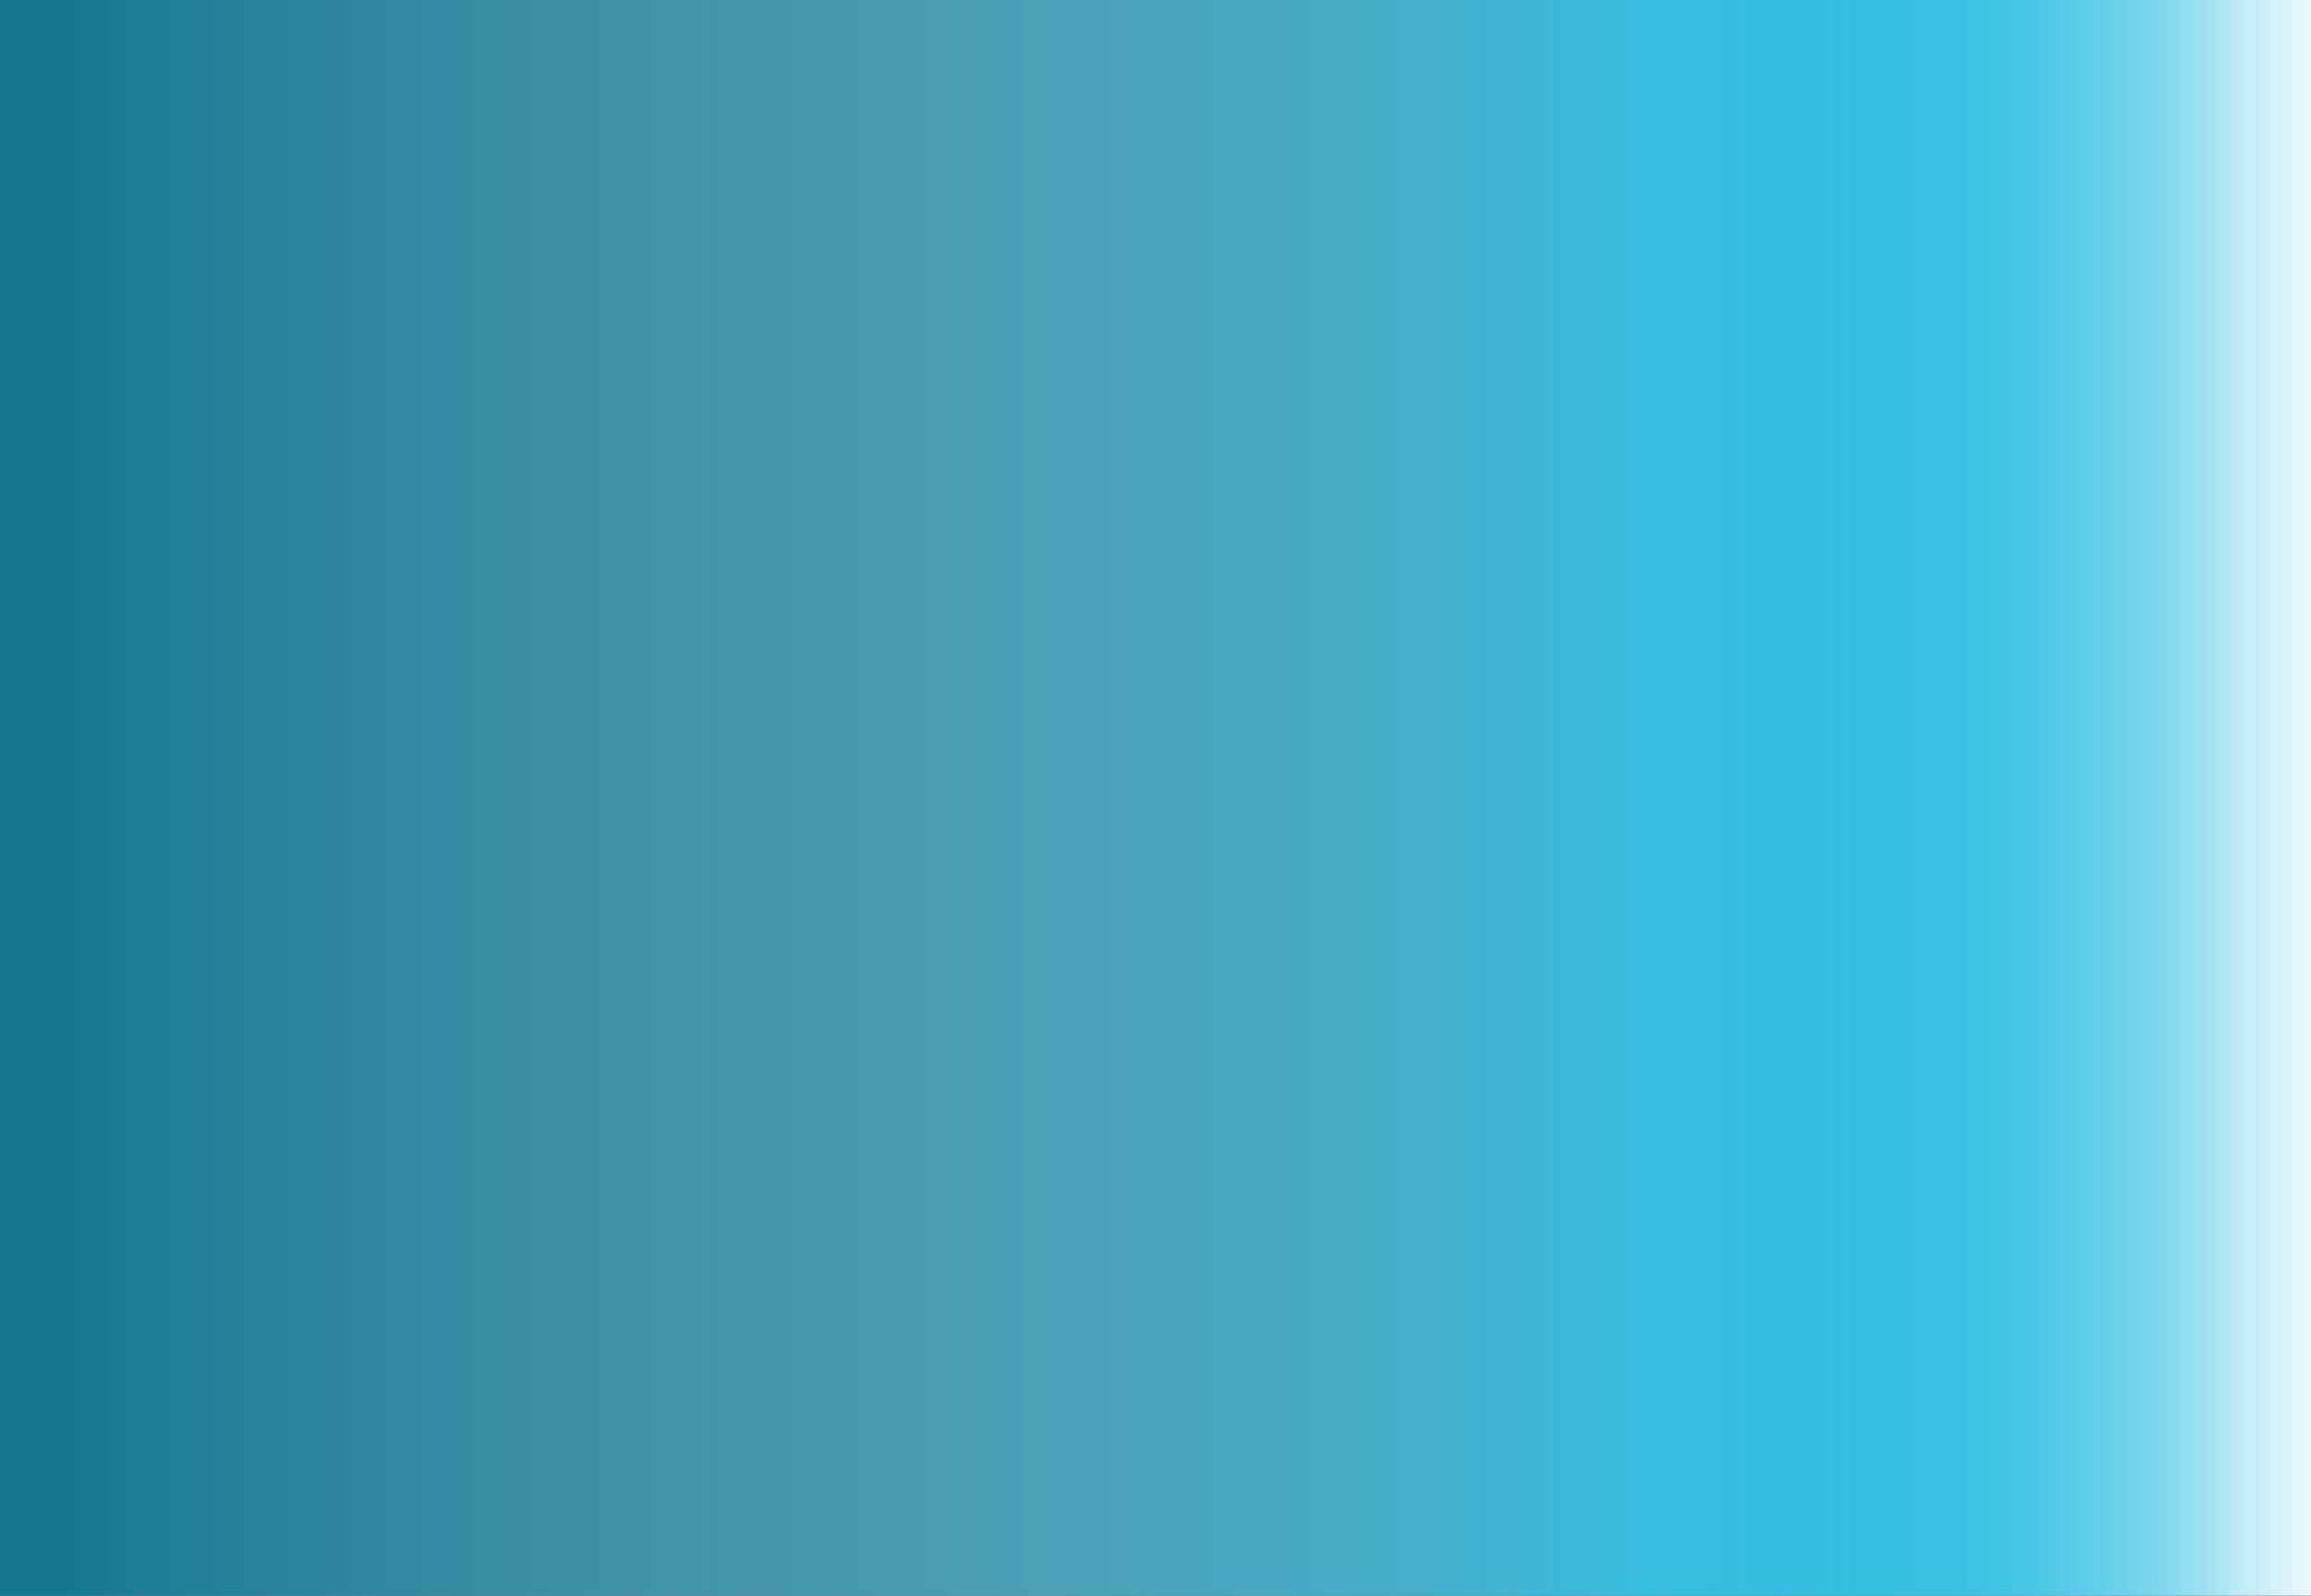
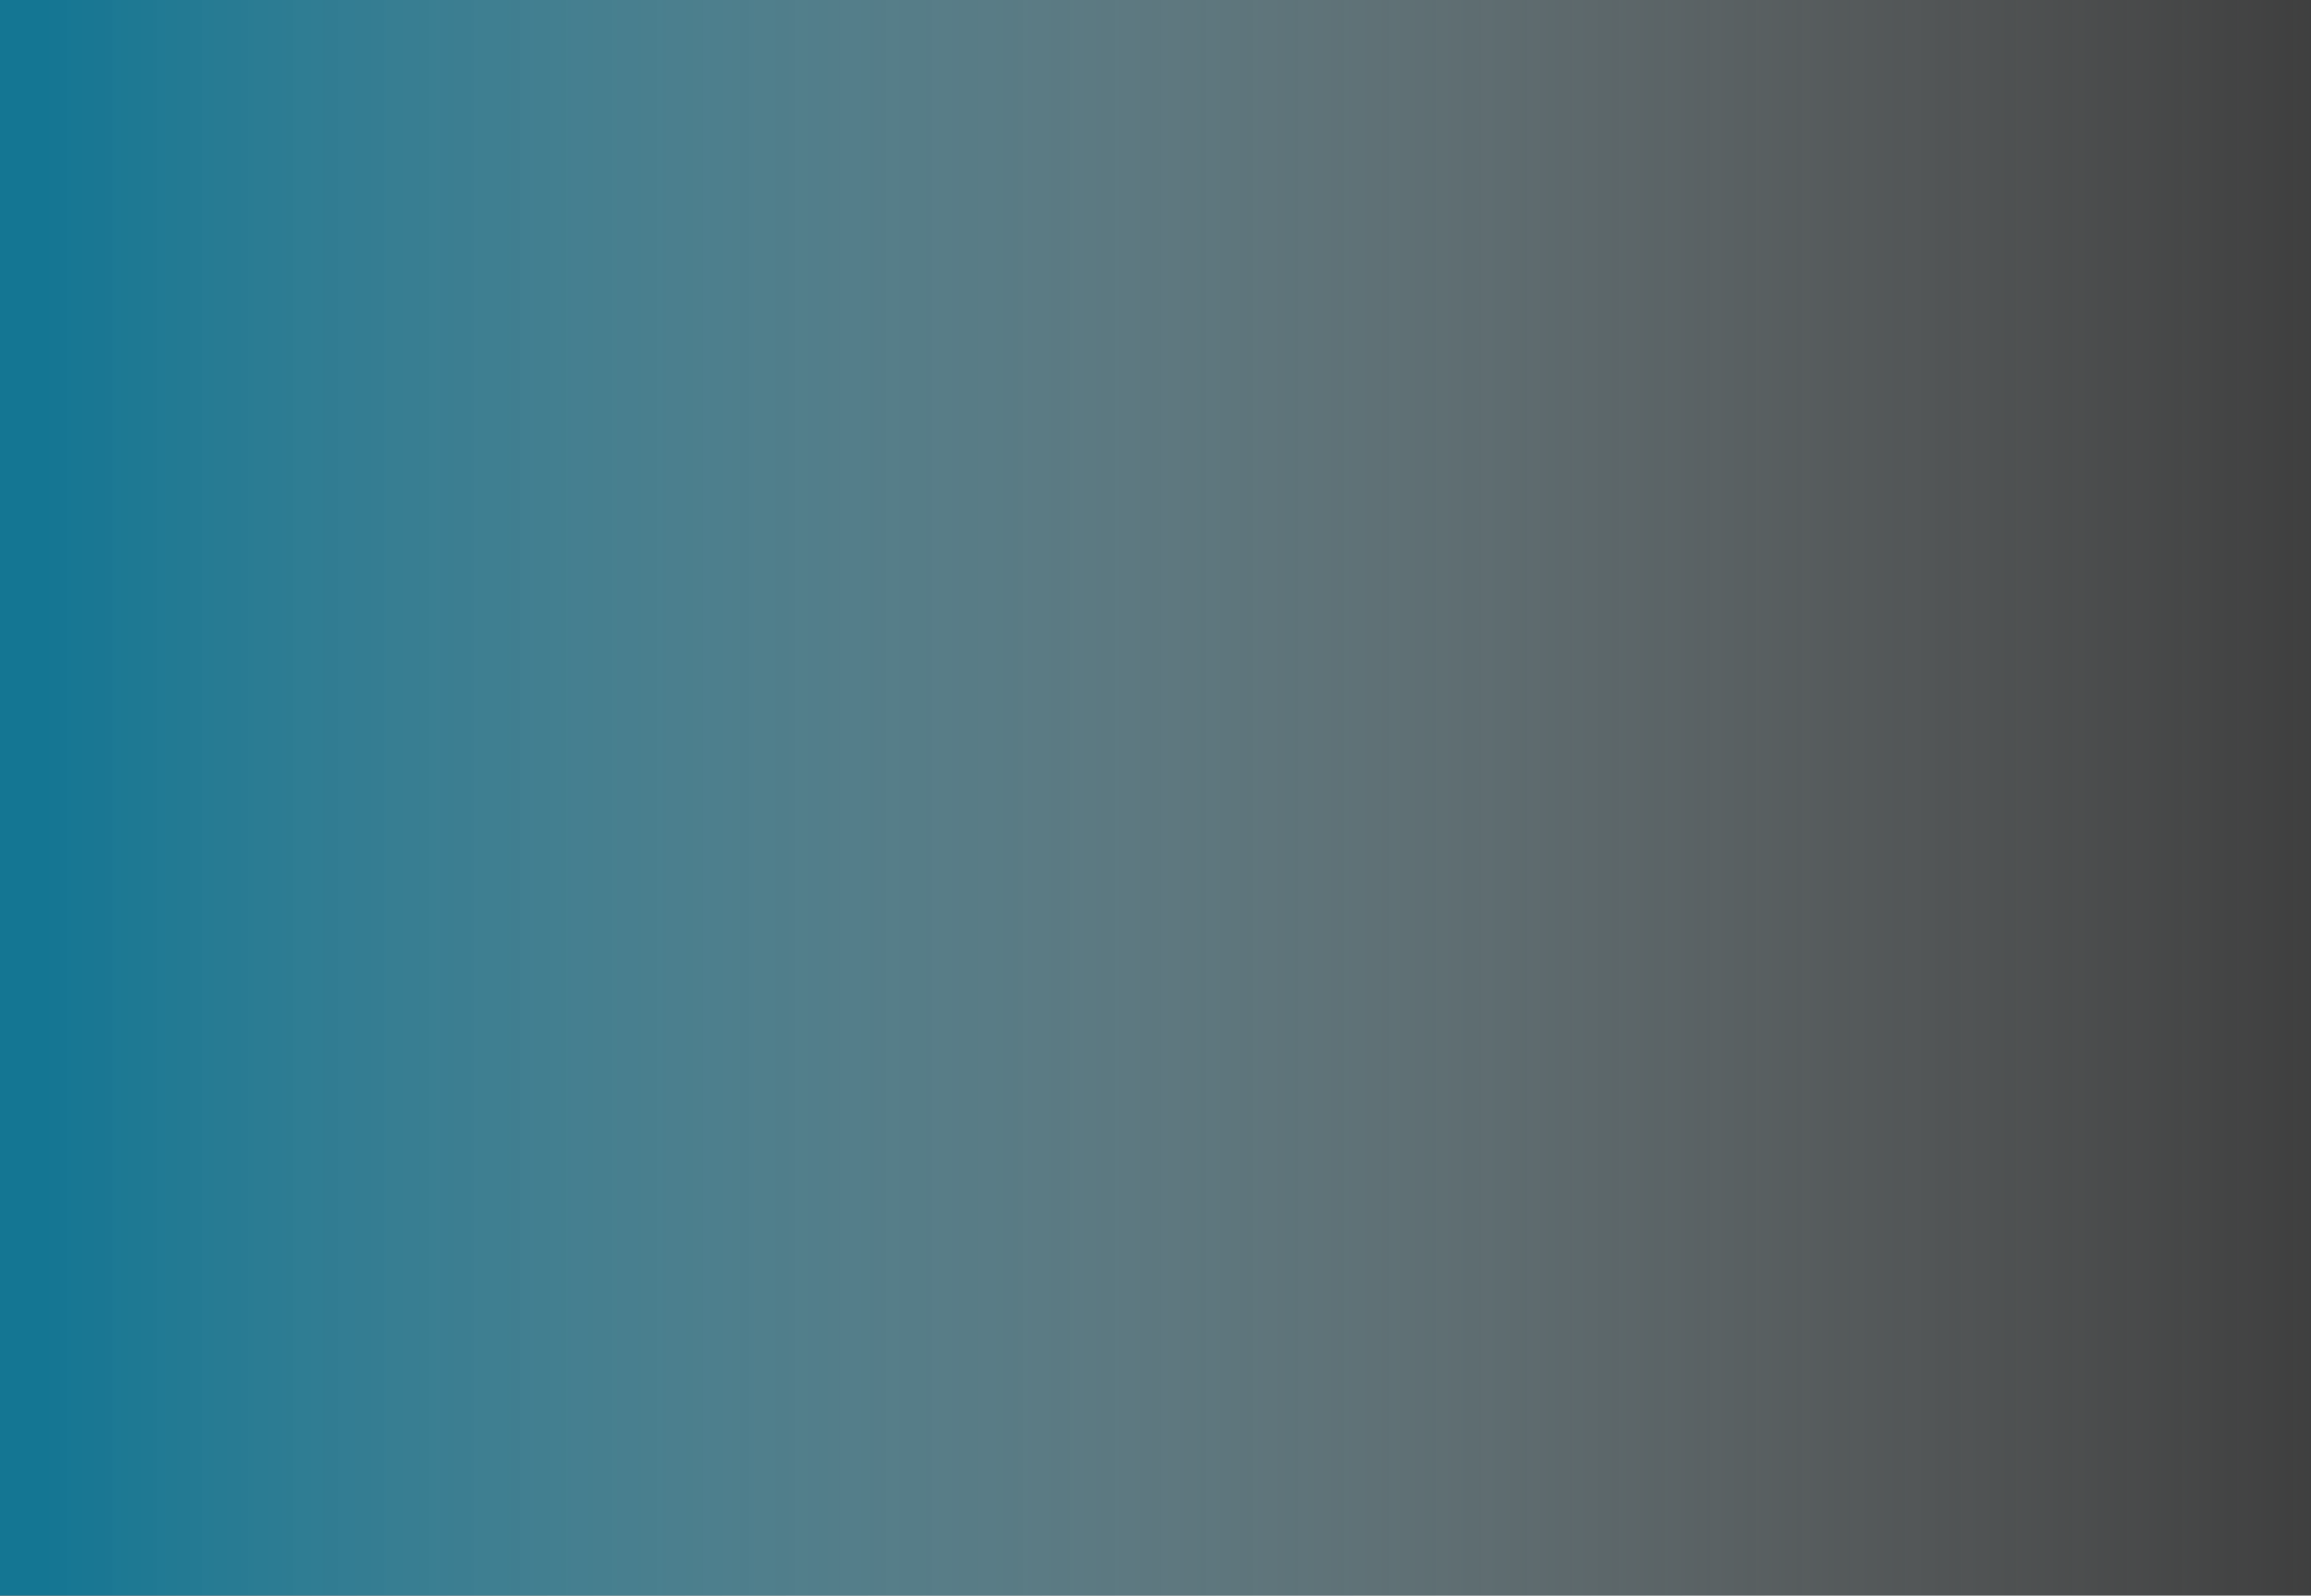
<svg xmlns="http://www.w3.org/2000/svg" viewBox="0 0 1545.11 1067.08">
  <rect x="0" y="0" width="1545.11" height="1067.08" fill="#333333" stroke="none" />
  <defs>
    <style> .cls-1 { fill: url(#linear-gradient); mix-blend-mode: multiply; } .cls-2 { fill: url(#New_Gradient_Swatch); } .cls-3 { isolation: isolate; } </style>
    <linearGradient id="New_Gradient_Swatch" data-name="New Gradient Swatch" x1="8943.28" y1="-4073.63" x2="10488.39" y2="-4073.63" gradientTransform="translate(10488.39 -3540.09) rotate(-180)" gradientUnits="userSpaceOnUse">
      <stop offset="0" stop-color="#fff" />
      <stop offset="0" stop-color="#ecf9fc" />
      <stop offset=".03" stop-color="#bbeaf6" />
      <stop offset=".05" stop-color="#8eddf0" />
      <stop offset=".07" stop-color="#68d2ec" />
      <stop offset=".1" stop-color="#47c8e8" />
      <stop offset=".12" stop-color="#2dc0e4" />
      <stop offset=".15" stop-color="#19bae2" />
      <stop offset=".19" stop-color="#0ab6e0" />
      <stop offset=".23" stop-color="#02b3df" />
      <stop offset=".29" stop-color="#00b3df" />
      <stop offset=".39" stop-color="#069ec6" />
      <stop offset=".52" stop-color="#0c8caf" />
      <stop offset=".65" stop-color="#10809f" />
      <stop offset=".8" stop-color="#137895" />
      <stop offset="1" stop-color="#147693" />
    </linearGradient>
    <linearGradient id="linear-gradient" x1="8825.87" y1="-4073.63" x2="10563.2" y2="-4073.63" gradientTransform="translate(10488.39 -3540.09) rotate(-180)" gradientUnits="userSpaceOnUse">
      <stop offset="0" stop-color="#fff" stop-opacity="0" />
      <stop offset=".25" stop-color="#c8dfe5" stop-opacity=".23" />
      <stop offset=".78" stop-color="#3e8fa6" stop-opacity=".82" />
      <stop offset=".94" stop-color="#147693" />
    </linearGradient>
  </defs>
  <g class="cls-3">
    <g id="Layer_2" data-name="Layer 2">
      <g id="Layer_12" data-name="Layer 12">
        <g>
-           <rect class="cls-2" x="0" y="0" width="1545.11" height="1067.08" />
          <rect class="cls-1" x="0" y="0" width="1545.11" height="1067.08" />
        </g>
      </g>
    </g>
  </g>
</svg>